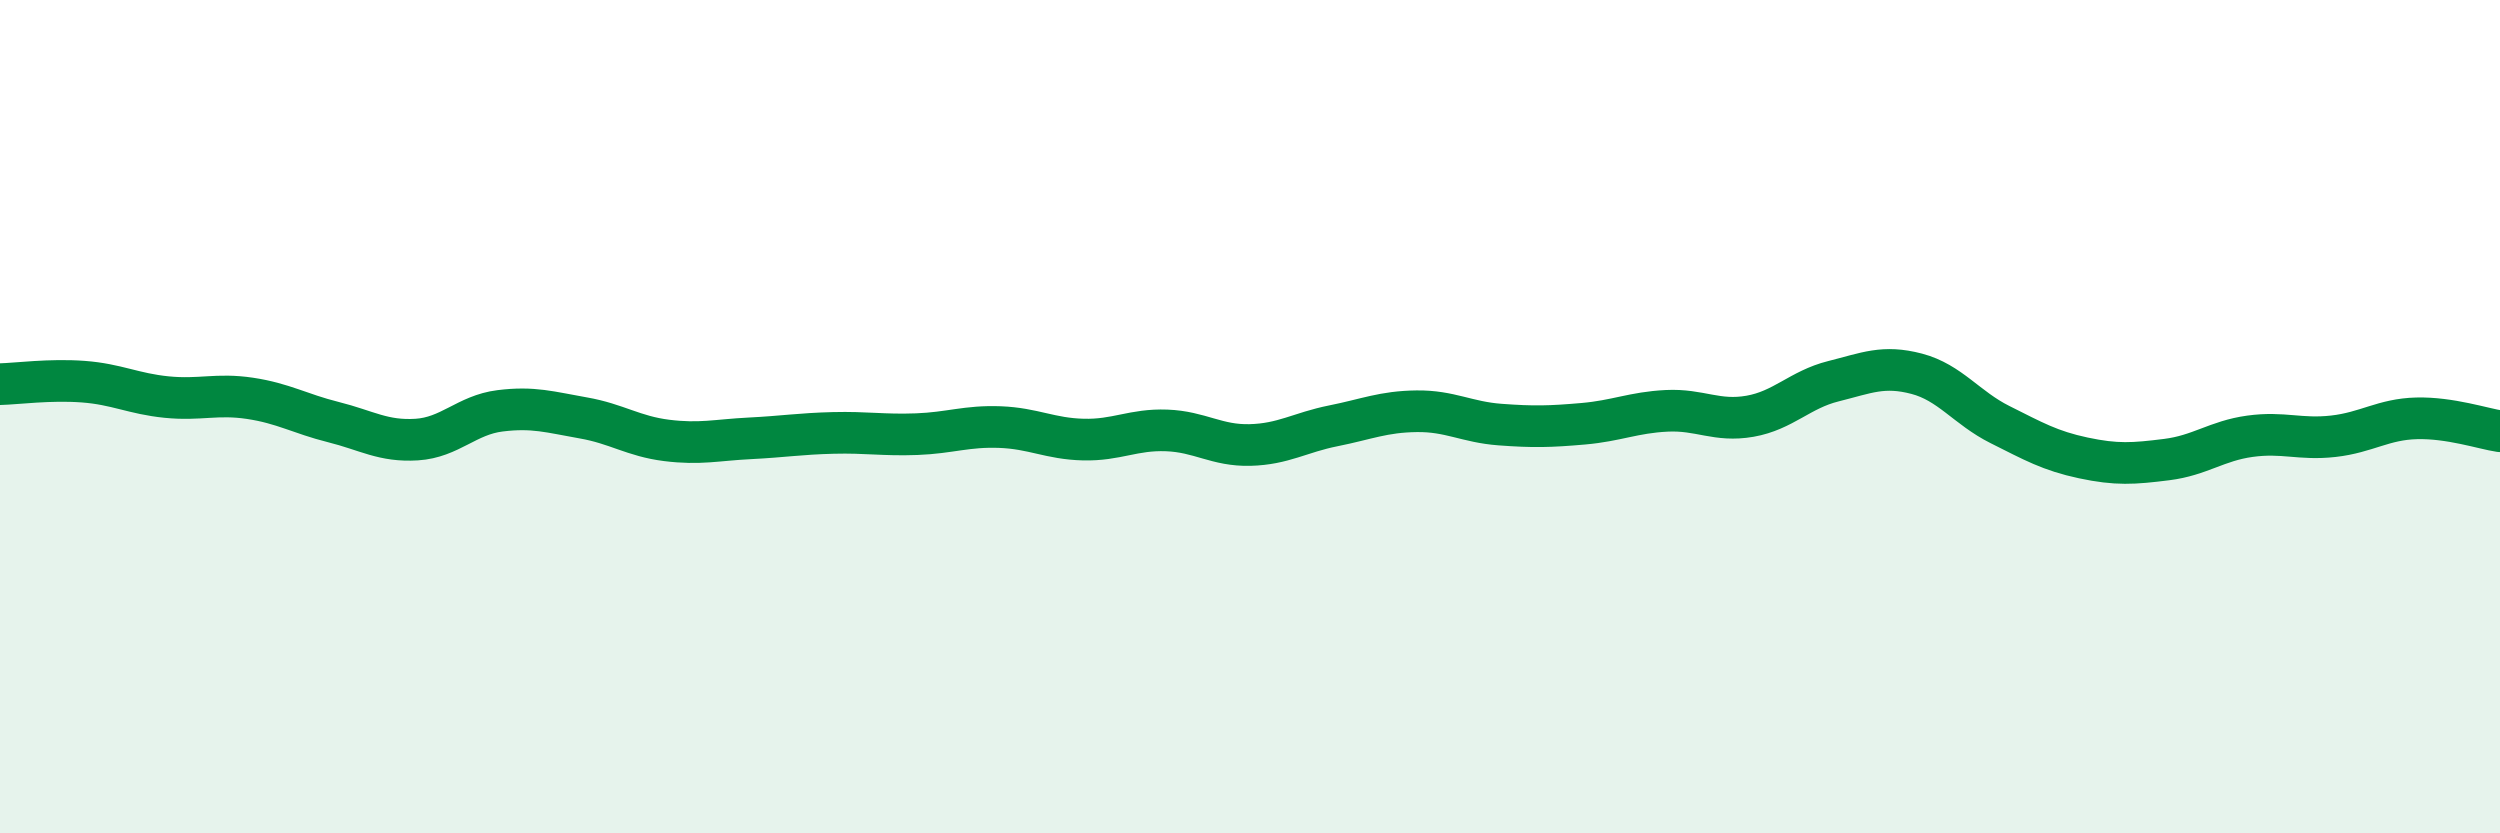
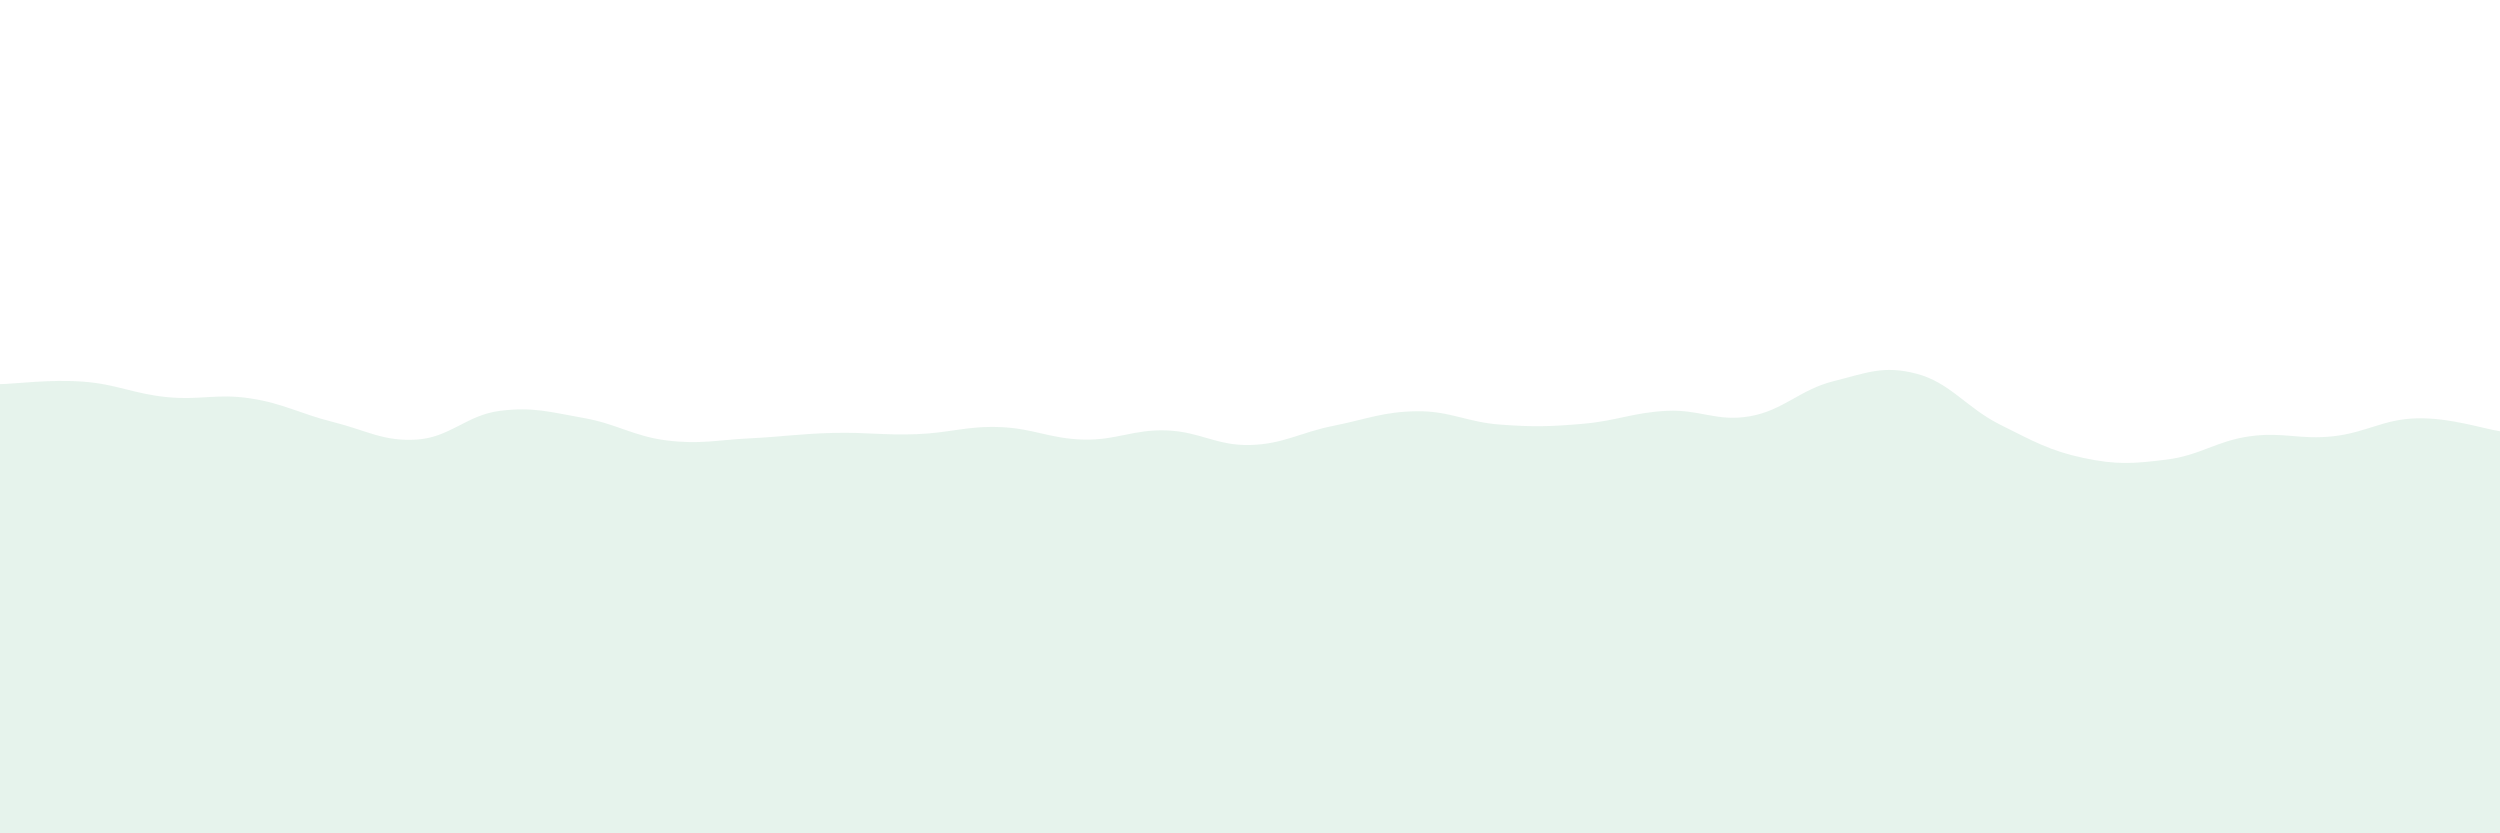
<svg xmlns="http://www.w3.org/2000/svg" width="60" height="20" viewBox="0 0 60 20">
  <path d="M 0,9.22 C 0.4,9.21 1.2,9.1 2,9.16 C 2.8,9.22 3.2,9.45 4,9.53 C 4.8,9.61 5.2,9.44 6,9.56 C 6.8,9.68 7.2,9.93 8,10.13 C 8.8,10.33 9.2,10.6 10,10.55 C 10.8,10.5 11.2,9.96 12,9.86 C 12.8,9.76 13.2,9.89 14,10.03 C 14.8,10.17 15.2,10.47 16,10.57 C 16.8,10.67 17.2,10.56 18,10.52 C 18.8,10.48 19.2,10.41 20,10.39 C 20.8,10.37 21.2,10.45 22,10.42 C 22.8,10.39 23.2,10.22 24,10.25 C 24.8,10.28 25.2,10.53 26,10.55 C 26.8,10.57 27.2,10.3 28,10.33 C 28.8,10.36 29.2,10.7 30,10.68 C 30.8,10.66 31.2,10.38 32,10.22 C 32.8,10.06 33.2,9.88 34,9.87 C 34.8,9.86 35.2,10.13 36,10.19 C 36.8,10.25 37.2,10.24 38,10.17 C 38.8,10.1 39.2,9.9 40,9.86 C 40.8,9.82 41.2,10.13 42,9.99 C 42.8,9.85 43.2,9.35 44,9.15 C 44.8,8.95 45.2,8.76 46,8.97 C 46.8,9.18 47.2,9.79 48,10.19 C 48.8,10.59 49.2,10.82 50,10.99 C 50.8,11.16 51.2,11.13 52,11.03 C 52.8,10.93 53.2,10.58 54,10.47 C 54.8,10.36 55.2,10.56 56,10.47 C 56.8,10.38 57.2,10.06 58,10.04 C 58.8,10.02 59.6,10.29 60,10.35L60 20L0 20Z" fill="#008740" opacity="0.1" stroke-linecap="round" stroke-linejoin="round" />
-   <path d="M 0,9.22 C 0.4,9.21 1.2,9.1 2,9.16 C 2.8,9.22 3.2,9.45 4,9.53 C 4.8,9.61 5.2,9.44 6,9.56 C 6.8,9.68 7.2,9.93 8,10.13 C 8.8,10.33 9.2,10.6 10,10.55 C 10.8,10.5 11.2,9.96 12,9.86 C 12.8,9.76 13.2,9.89 14,10.03 C 14.8,10.17 15.2,10.47 16,10.57 C 16.8,10.67 17.2,10.56 18,10.52 C 18.8,10.48 19.2,10.41 20,10.39 C 20.8,10.37 21.2,10.45 22,10.42 C 22.8,10.39 23.2,10.22 24,10.25 C 24.8,10.28 25.2,10.53 26,10.55 C 26.8,10.57 27.2,10.3 28,10.33 C 28.8,10.36 29.2,10.7 30,10.68 C 30.8,10.66 31.2,10.38 32,10.22 C 32.8,10.06 33.2,9.88 34,9.87 C 34.8,9.86 35.2,10.13 36,10.19 C 36.8,10.25 37.2,10.24 38,10.17 C 38.8,10.1 39.2,9.9 40,9.86 C 40.8,9.82 41.2,10.13 42,9.99 C 42.8,9.85 43.2,9.35 44,9.15 C 44.8,8.95 45.2,8.76 46,8.97 C 46.8,9.18 47.2,9.79 48,10.19 C 48.8,10.59 49.2,10.82 50,10.99 C 50.8,11.16 51.2,11.13 52,11.03 C 52.8,10.93 53.2,10.58 54,10.47 C 54.8,10.36 55.2,10.56 56,10.47 C 56.8,10.38 57.2,10.06 58,10.04 C 58.8,10.02 59.6,10.29 60,10.35" stroke="#008740" stroke-width="1" fill="none" stroke-linecap="round" stroke-linejoin="round" />
</svg>